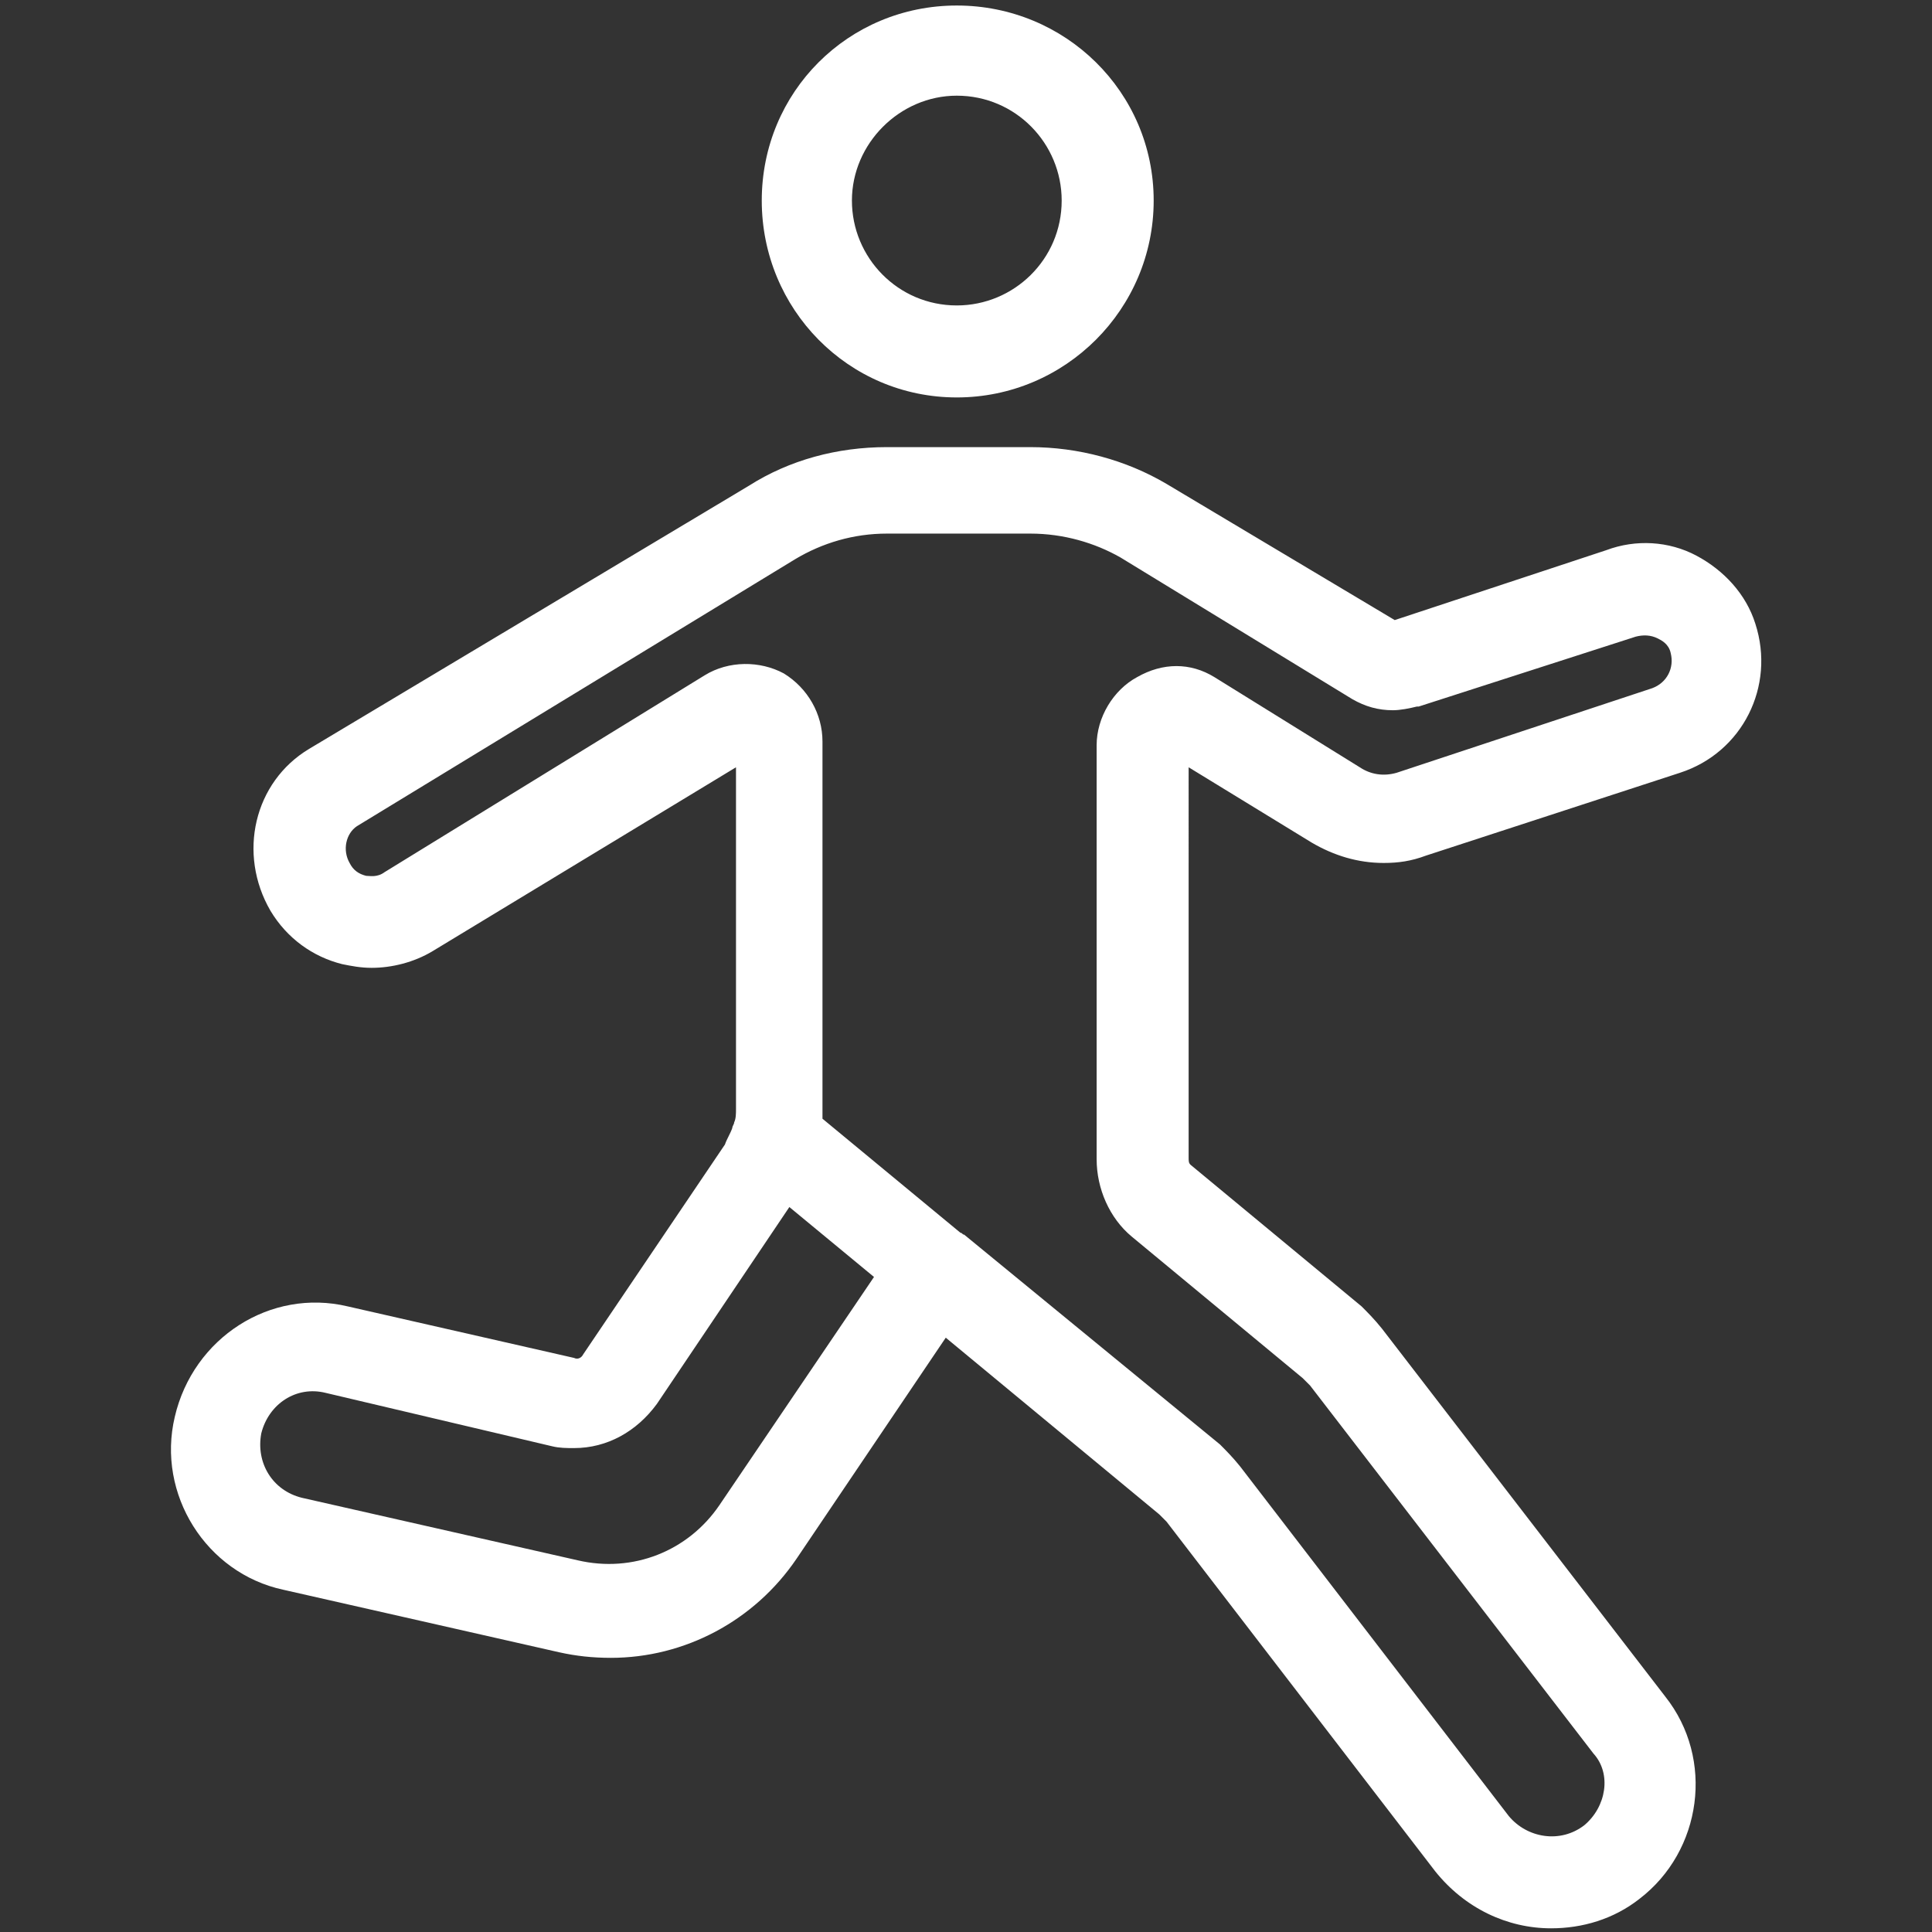
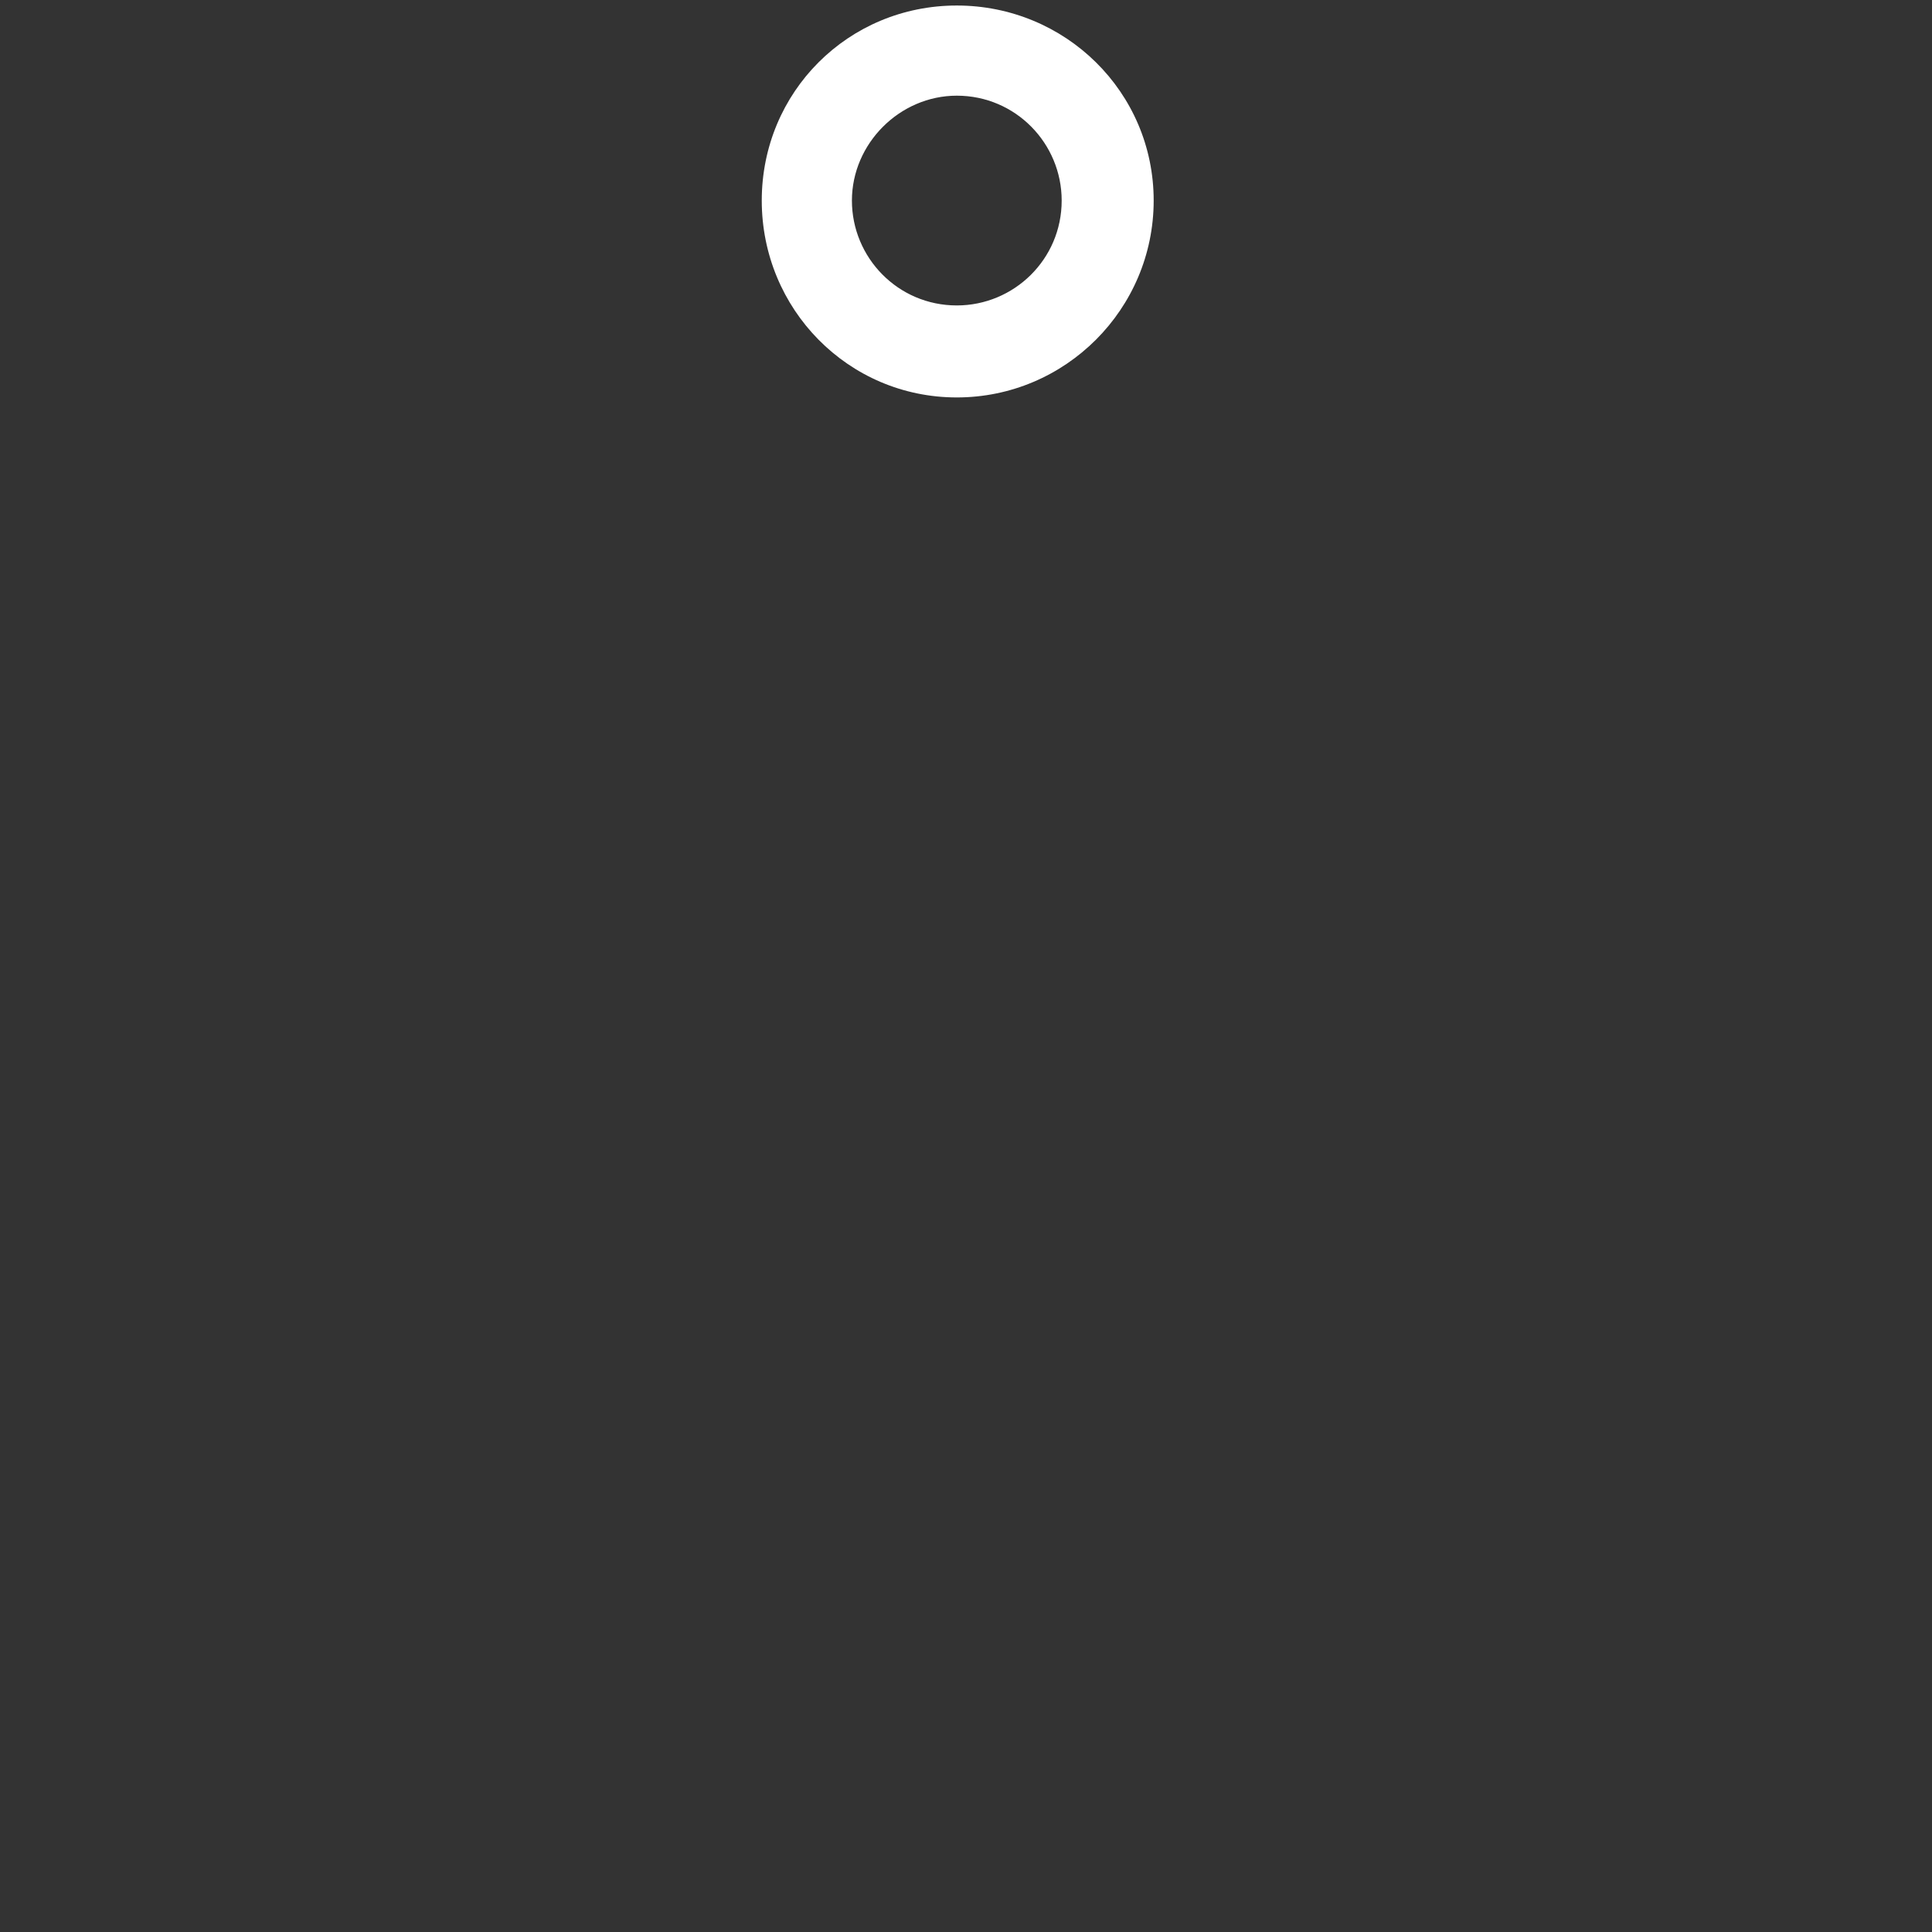
<svg xmlns="http://www.w3.org/2000/svg" version="1.1" id="Layer_1" x="0px" y="0px" viewBox="0 0 105 105" style="enable-background:new 0 0 105 105;" xml:space="preserve">
  <rect x="0" y="0" width="105" height="105" fill="#333333" stroke="none" />
  <style type="text/css">
	.st0{fill:#FFFFFF;}
</style>
  <g>
-     <path class="st0" d="M71.3,45.8C71.3,45.8,71.3,45.8,71.3,45.8C71.3,45.8,71.3,45.8,71.3,45.8c1.2,0.7,2.5,1.1,3.9,1.1   c0.8,0,1.5-0.1,2.3-0.4c0,0,0,0,0,0L91.3,42c0,0,0,0,0,0c3.4-1.1,5.2-4.7,4.1-8.1c-0.5-1.6-1.7-2.9-3.2-3.7   c-1.5-0.8-3.3-0.9-4.9-0.3c0,0,0,0,0,0l0,0c0,0,0,0,0,0c0,0,0,0,0,0l-11.5,3.8l-12.4-7.4c0,0,0,0,0,0c0,0,0,0,0,0   c-2.2-1.3-4.8-2-7.4-2h-7.8c-2.7,0-5.3,0.7-7.5,2.1c0,0,0,0,0,0L16.8,40.7c0,0,0,0,0,0c-3,1.8-3.9,5.7-2.1,8.8   c0.9,1.5,2.3,2.5,3.9,2.9c0.5,0.1,1,0.2,1.6,0.2c1.1,0,2.3-0.3,3.3-0.9c0,0,0,0,0,0l16.5-10v18.6c0,0.2,0,0.5-0.1,0.7   c0,0.1-0.1,0.2-0.1,0.3c-0.1,0.3-0.3,0.6-0.4,0.9c0,0,0,0,0,0l-7.7,11.4c0,0,0,0,0,0c0,0,0,0,0,0c-0.1,0.2-0.3,0.3-0.5,0.2   c0,0,0,0,0,0l-12.3-2.8c0,0,0,0,0,0c0,0,0,0,0,0c-4.2-1-8.4,1.7-9.4,6c-1,4.2,1.7,8.5,5.9,9.4c0,0,0,0,0,0c0,0,0,0,0,0l15,3.4   c0,0,0,0,0,0c0.9,0.2,1.8,0.3,2.8,0.3c4,0,7.8-2,10.1-5.4c0,0,0,0,0,0l8.1-12L63,82.3c0,0,0,0,0,0c0.2,0.2,0.3,0.3,0.4,0.4   c0,0,0,0,0,0c0,0,0,0,0,0l14.6,19c0,0,0,0,0,0c1.6,2,3.9,3.1,6.3,3.1c1.7,0,3.4-0.5,4.8-1.6c3.4-2.6,4.1-7.6,1.4-11c0,0,0,0,0,0   c0,0,0,0,0,0l-15.4-20c0,0,0,0,0,0c-0.4-0.5-0.8-0.9-1.1-1.2c0,0,0,0,0,0c0,0,0,0,0,0l-9.3-7.7c0,0,0,0,0,0   c-0.1-0.1-0.1-0.2-0.1-0.4V41.7L71.3,45.8z M39.1,81.8C39.1,81.8,39.1,81.8,39.1,81.8c-1.7,2.5-4.7,3.7-7.7,3c0,0,0,0,0,0   c0,0,0,0,0,0l-15-3.4c-1.6-0.4-2.5-1.9-2.2-3.5c0.4-1.6,1.9-2.6,3.5-2.2L30,78.6c0,0,0,0,0,0c0,0,0,0,0,0c0.4,0.1,0.8,0.1,1.2,0.1   c1.8,0,3.4-0.9,4.5-2.4c0,0,0,0,0,0l0,0h0h0l7.2-10.7l4.6,3.8L39.1,81.8z M86.1,99.2c-1.3,1-3.1,0.7-4.1-0.5c0,0,0,0,0,0   c0,0,0,0,0,0l-14.6-19c0,0,0,0,0,0c0,0,0,0,0,0l0,0c0,0,0,0,0,0c-0.4-0.5-0.8-0.9-1.1-1.2c0,0,0,0,0,0c0,0,0,0,0,0L52.4,67.1   c-0.1,0-0.1-0.1-0.2-0.1l-7.5-6.2c0-0.2,0-0.4,0-0.5V40.3c0,0,0,0,0,0c0,0,0,0,0,0c0-1.5-0.8-2.9-2.1-3.7c-1.3-0.7-3-0.7-4.3,0.1   c0,0,0,0,0,0l0,0c0,0,0,0,0,0c0,0,0,0,0,0L20.9,47.4c0,0,0,0,0,0h0c-0.4,0.3-0.8,0.2-1,0.2c-0.4-0.1-0.7-0.3-0.9-0.7   c-0.4-0.7-0.2-1.6,0.4-2c0,0,0,0,0,0l23.8-14.5c0,0,0,0,0,0c1.5-0.9,3.2-1.4,5-1.4h7.8c1.8,0,3.5,0.5,4.9,1.3c0,0,0,0,0,0L73.5,38   c0,0,0,0,0,0c0,0,0,0,0,0c0.7,0.4,1.4,0.6,2.2,0.6c0.4,0,0.9-0.1,1.3-0.2c0,0,0,0,0.1,0l11.8-3.8c0,0,0,0,0,0c0,0,0,0,0,0   c0.4-0.1,0.8-0.1,1.2,0.1c0.2,0.1,0.6,0.3,0.7,0.8c0.2,0.8-0.2,1.6-1,1.9c0,0,0,0,0,0l-13.9,4.6c0,0,0,0,0,0   c-0.7,0.2-1.4,0.1-2-0.3c0,0,0,0,0,0L66,36.8c0,0,0,0,0,0c0,0,0,0,0,0c-1.3-0.8-2.8-0.8-4.2,0c-1.3,0.7-2.2,2.2-2.2,3.7v22.5   c0,1.6,0.7,3.2,1.9,4.2c0,0,0,0,0,0c0,0,0,0,0,0l9.3,7.7c0,0,0,0,0,0c0.2,0.2,0.3,0.3,0.4,0.4c0,0,0,0,0,0l15.4,20l0,0   C87.6,96.4,87.3,98.2,86.1,99.2z" />
    <path class="st0" d="M52,21.6c5.9,0,10.7-4.8,10.7-10.7S57.9,0.3,52,0.3S41.4,5,41.4,10.9S46.1,21.6,52,21.6z M52,5.2   c3.2,0,5.7,2.6,5.7,5.7c0,3.2-2.6,5.7-5.7,5.7c-3.2,0-5.7-2.6-5.7-5.7C46.3,7.8,48.9,5.2,52,5.2z" />
  </g>
</svg>